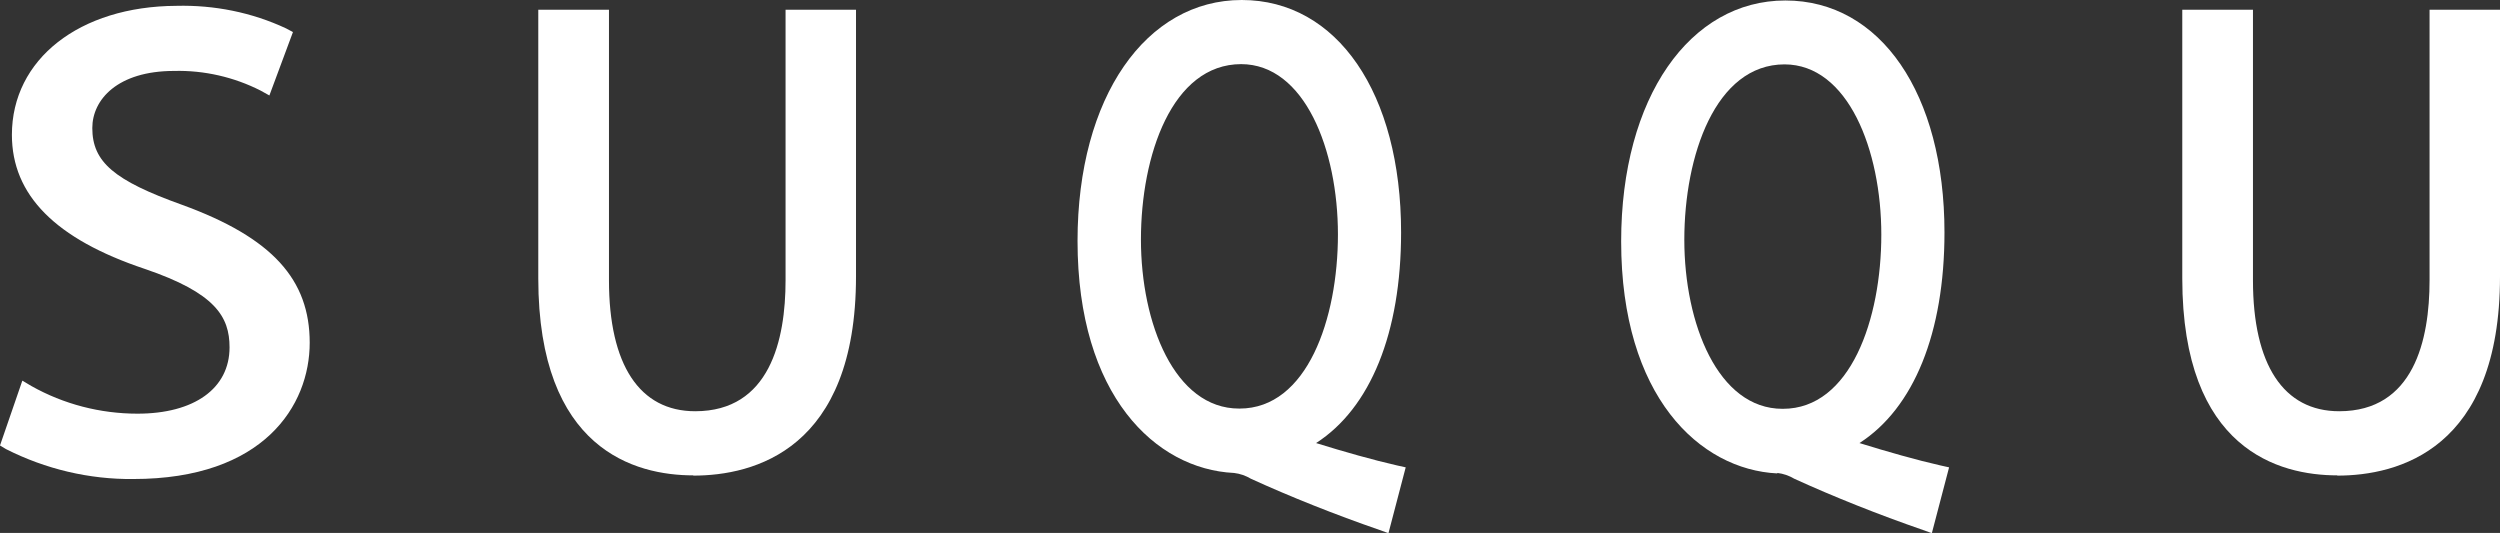
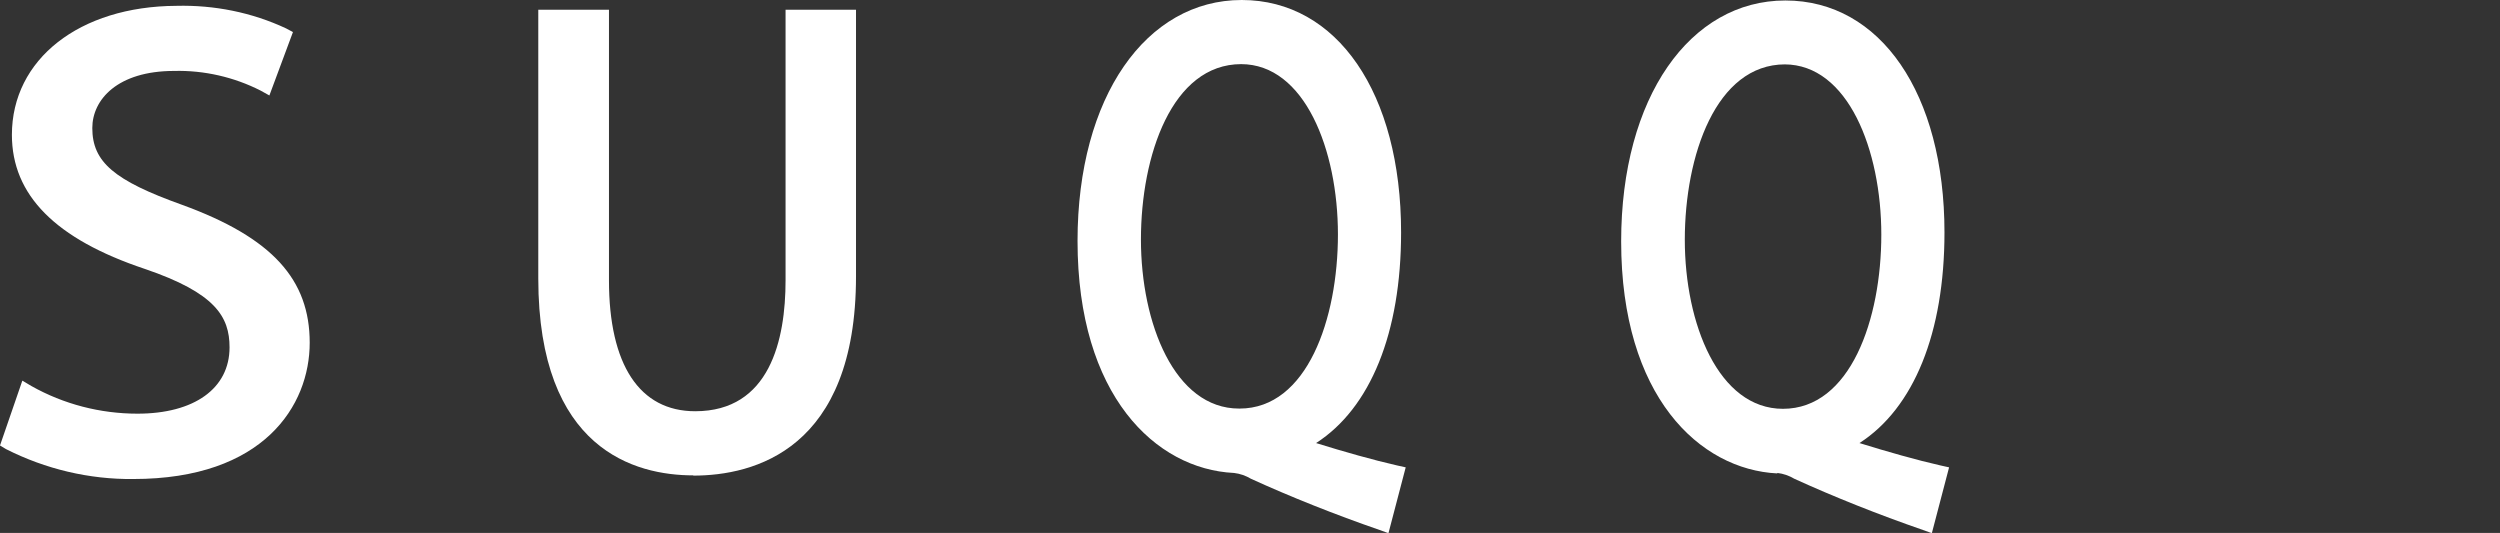
<svg xmlns="http://www.w3.org/2000/svg" viewBox="0 0 102.92 21.94">
  <rect x="0" y="0" width="102.92" height="21.94" fill="#333333" stroke="none" />
  <g>
    <path d="M28.54,19.58c2.5,0,6.7-1.07,6.7-8.2V.4h-2.9v11.14c0,2.46-.65,5.39-3.72,5.39-2.29,0-3.55-1.91-3.55-5.39V.4h-2.91v11.06c0,7.06,4,8.11,6.38,8.11" fill="#fff" stroke-width="0" />
-     <path d="M96.22,19.58c2.5,0,6.7-1.07,6.7-8.2V.4h-2.9v11.14c0,2.46-.65,5.39-3.72,5.39-2.29,0-3.55-1.91-3.55-5.39V.4h-2.91v11.06c0,7.06,4,8.11,6.38,8.11" fill="#fff" stroke-width="0" />
    <path d="M5.66,17.03c-1.53,0-3.04-.39-4.37-1.14l-.37-.22-.92,2.67.25.15c1.62.82,3.42,1.25,5.24,1.23,5.36,0,7.26-3.02,7.26-5.61s-1.52-4.32-5.26-5.68c-2.79-1-3.69-1.76-3.69-3.16,0-1.17,1.04-2.35,3.37-2.35,1.23-.03,2.46.25,3.56.81l.36.2.97-2.61-.28-.15c-1.41-.66-2.96-.97-4.52-.93C3.27.26.49,2.44.49,5.55c0,2.48,1.79,4.29,5.47,5.52,2.91.99,3.49,1.97,3.49,3.23,0,1.69-1.45,2.73-3.79,2.73" fill="#fff" stroke-width="0" />
    <path d="M50.8,19.47c.25.03.48.11.7.24,1.62.74,3.45,1.47,5.3,2.11l.36.13.71-2.71-.36-.08c-.97-.22-2.17-.56-3.33-.92,2.24-1.44,3.5-4.54,3.5-8.67C57.68,3.84,55.05,0,51.12,0s-6.76,3.98-6.76,9.92c0,6.37,3.22,9.39,6.43,9.55M51.09,2.64c2.62,0,3.99,3.53,3.99,7.01s-1.27,7.17-4.05,7.17h-.02c-2.65,0-4.04-3.5-4.04-6.96s1.28-7.22,4.13-7.22" fill="#fff" stroke-width="0" />
-     <path d="M73.17,19.47c.25.03.48.11.7.24,1.62.74,3.45,1.47,5.3,2.11l.36.13.71-2.71-.36-.08c-.97-.22-2.17-.56-3.33-.92,2.24-1.44,3.5-4.54,3.5-8.67,0-5.71-2.63-9.55-6.55-9.55s-6.76,3.98-6.76,9.92c0,6.37,3.22,9.39,6.43,9.55M73.46,2.65c2.62,0,3.99,3.53,3.99,7.01s-1.27,7.17-4.05,7.17h-.02c-2.65,0-4.04-3.5-4.04-6.96s1.28-7.22,4.13-7.22" fill="#fff" stroke-width="0" />
+     <path d="M73.17,19.47c.25.03.48.11.7.24,1.62.74,3.45,1.47,5.3,2.11l.36.13.71-2.71-.36-.08c-.97-.22-2.17-.56-3.33-.92,2.24-1.44,3.5-4.54,3.5-8.67,0-5.71-2.63-9.55-6.55-9.55s-6.76,3.98-6.76,9.92c0,6.37,3.22,9.39,6.43,9.55M73.46,2.65c2.62,0,3.99,3.53,3.99,7.01s-1.27,7.17-4.05,7.17c-2.65,0-4.04-3.5-4.04-6.96s1.28-7.22,4.13-7.22" fill="#fff" stroke-width="0" />
  </g>
</svg>